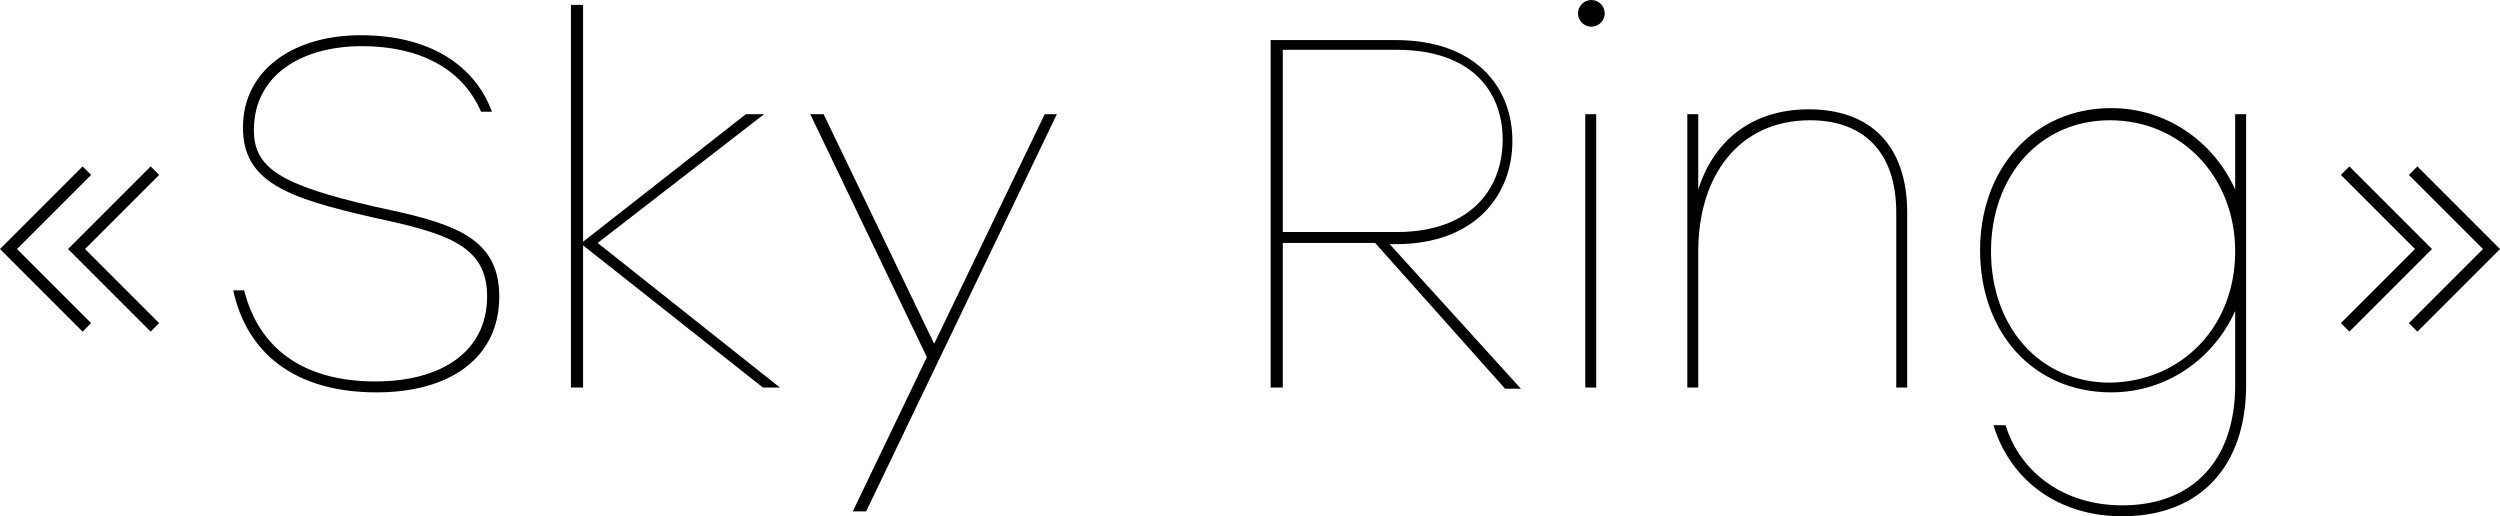
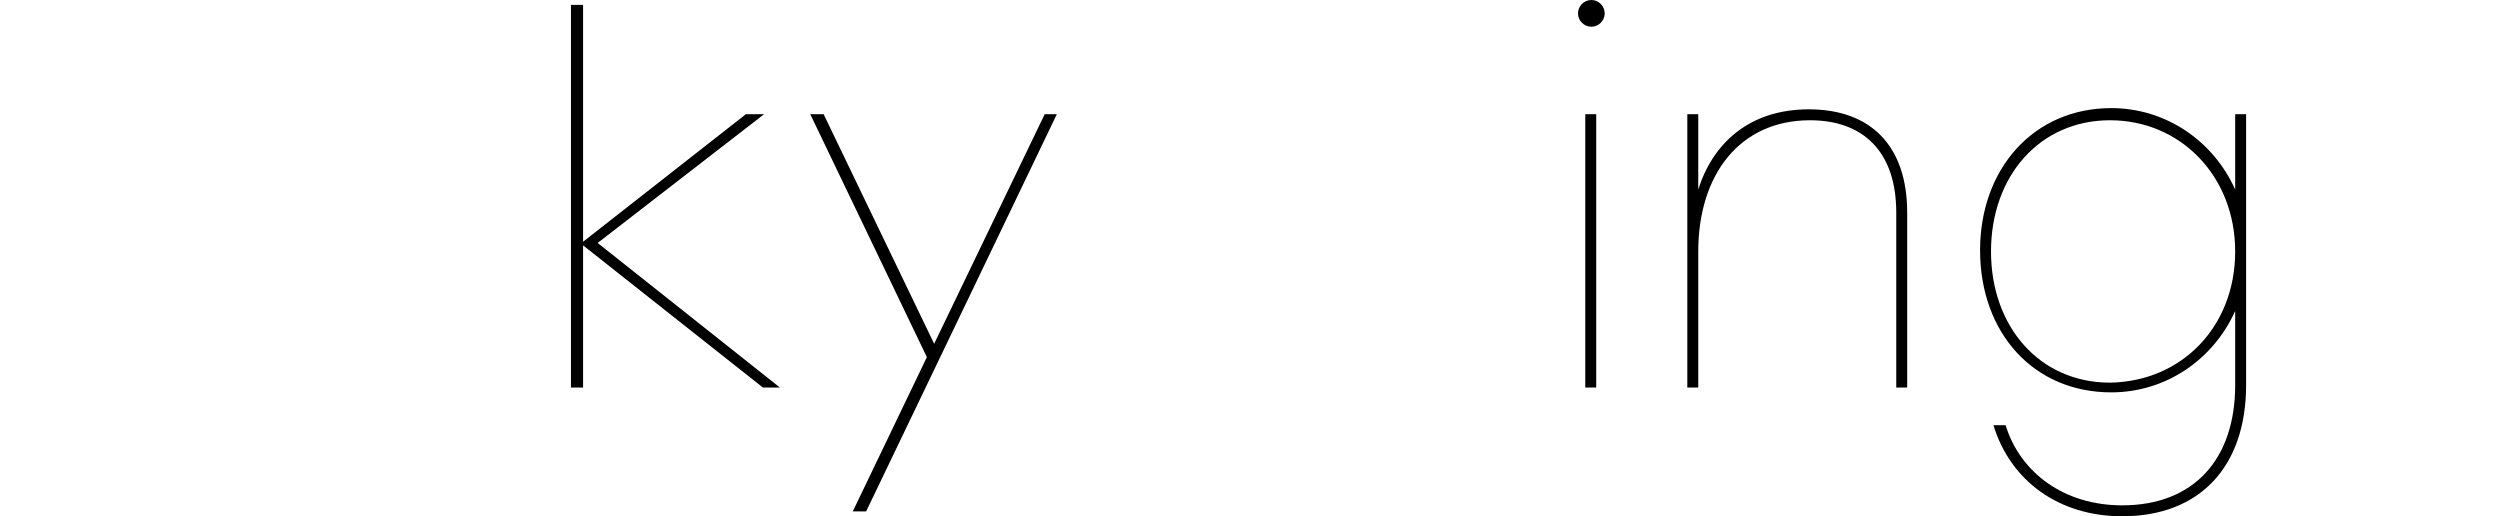
<svg xmlns="http://www.w3.org/2000/svg" id="Слой_1" x="0px" y="0px" viewBox="0 0 205.8 42.5" style="enable-background:new 0 0 205.8 42.5;" xml:space="preserve">
  <g>
-     <path d="M0,20.5l6.8-6.8l0.7,0.7l-6.1,6.1l6.1,6.1l-0.7,0.7L0,20.5z M5.6,20.5l6.8-6.8l0.7,0.7L7,20.5l6.1,6.1l-0.7,0.7L5.6,20.5z" />
-     <path d="M41.1,24.4c0,5.1-4.1,7.9-10.1,7.9c-6.8,0-10.7-3.3-11.8-8.4h0.9c1.2,4.8,4.9,7.5,10.8,7.5c5.5,0,9.2-2.5,9.2-7 c0-4.2-3.3-5.2-9.4-6.5C23.7,16.3,20,15,20,10.5c0-4.7,4.1-7.6,9.7-7.6c5.7,0,9.4,2.5,10.8,6.3h-0.9c-1.5-3.5-5-5.4-9.8-5.4 c-5,0-8.9,2.4-8.9,6.9c0,3.1,2.1,4.5,9.9,6.3C36.9,18.3,41.1,19.3,41.1,24.4z" />
    <path d="M62.8,31.9L48,20.2v11.7H47V0.4H48v19.5L61.4,9.4h1.5L49.2,20l15,11.9H62.8z" />
    <path d="M87,9.4L71.3,42.1h-1.1l6.1-12.7l-9.6-20h1.1l9.1,18.9L86,9.4H87z" />
-     <path d="M113.2,20h-7.6v11.9h-1V3.3h10.3c6.5,0,9.6,3.8,9.6,8.3s-3.1,8.5-9.6,8.5h-0.5l10.8,11.9h-1.3L113.2,20z M105.6,19.1h9.4 c6,0,8.7-3.5,8.7-7.6s-2.7-7.4-8.7-7.4h-9.4V19.1z" />
    <path d="M132.1,1.1c0,0.6-0.5,1.1-1.1,1.1c-0.6,0-1.1-0.5-1.1-1.1S130.4,0,131,0C131.6,0,132.1,0.5,132.1,1.1z M130.5,9.4h0.9v22.5 h-0.9V9.4z" />
    <path d="M157,17.5v14.4h-0.9V17.5c0-5.1-2.8-7.6-7.1-7.6c-5.8,0-9.2,4.5-9.2,10.8v11.2h-0.9V9.4h0.9v6.2C141,11.8,144,9,148.9,9 C154,9,157,12,157,17.5z" />
    <path d="M184.9,9.4v22.3c0,6.7-3.8,10.8-10.2,10.8c-5.2,0-9.2-2.9-10.6-7.5h1c1.2,3.9,4.8,6.6,9.6,6.6c5.9,0,9.3-3.8,9.3-9.9v-6.1 c-1.8,4-5.7,6.7-10.2,6.7c-6.4,0-10.8-4.9-10.8-11.7c0-6.7,4.4-11.7,10.8-11.7c4.5,0,8.4,2.7,10.2,6.7V9.4H184.9z M184,20.7 c0-6.2-4.5-10.8-10.3-10.8c-5.8,0-9.8,4.6-9.8,10.8c0,6.2,4,10.8,9.8,10.8C179.6,31.4,184,26.9,184,20.7z" />
-     <path d="M192.7,26.6l6.1-6.1l-6.1-6.1l0.7-0.7l6.8,6.8l-6.8,6.8L192.7,26.6z M198.3,26.6l6.1-6.1l-6.1-6.1l0.7-0.7l6.8,6.8 l-6.8,6.8L198.3,26.6z" />
  </g>
</svg>